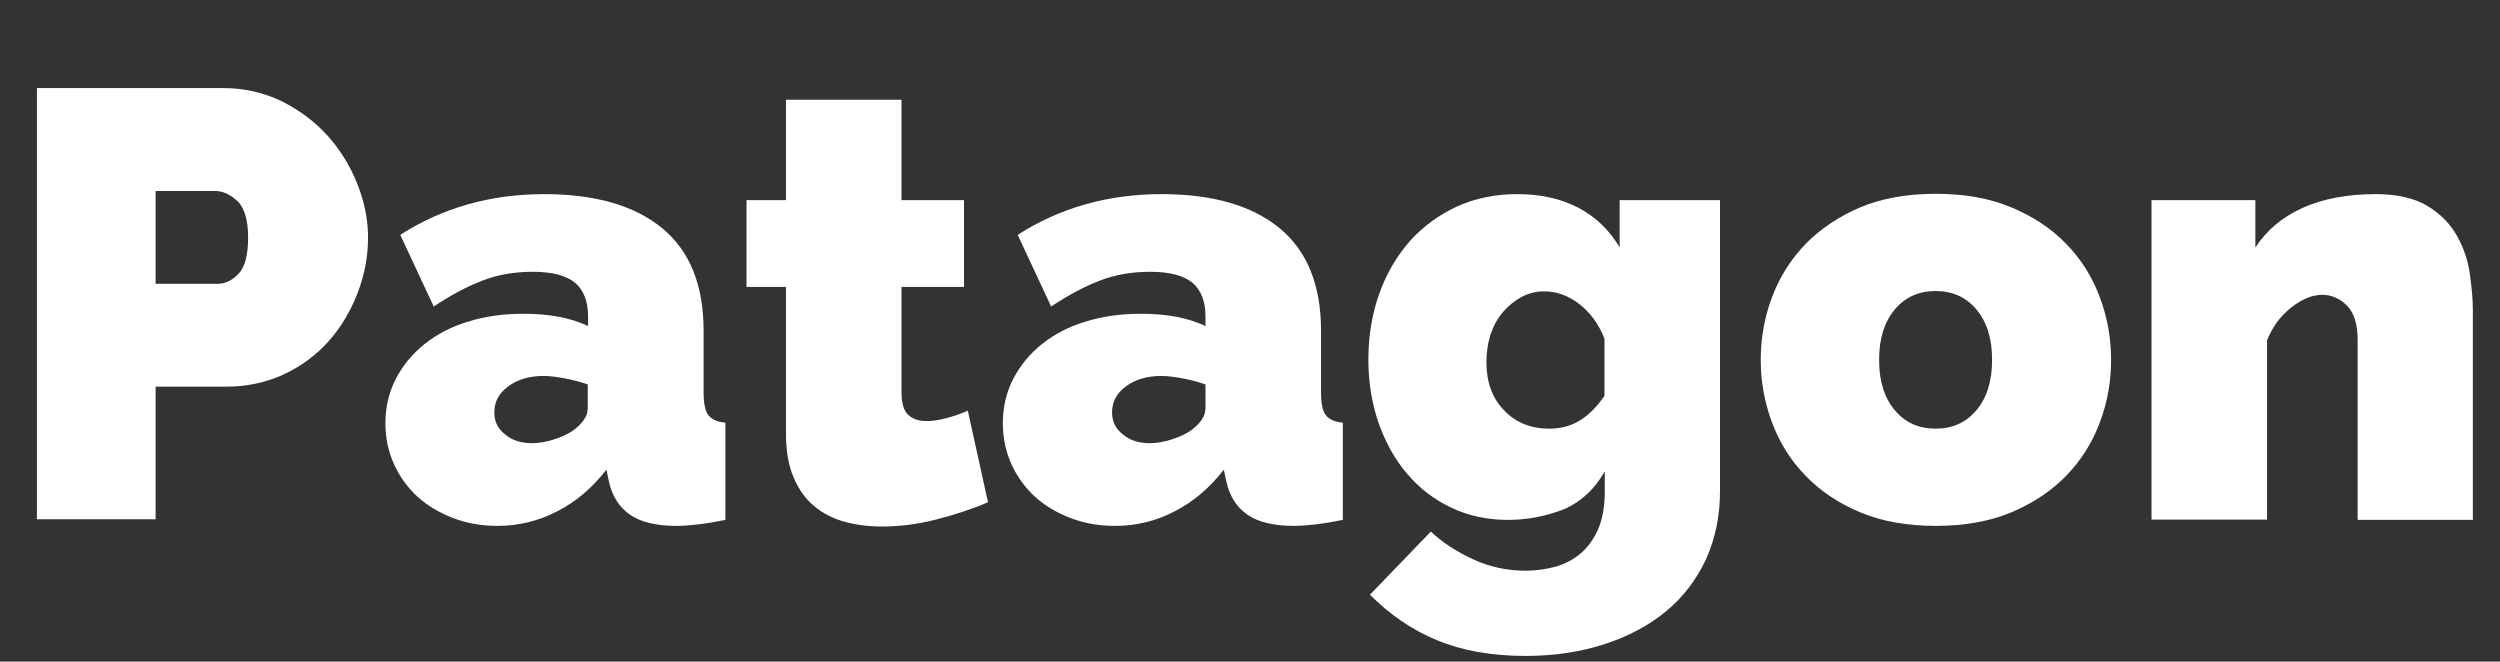
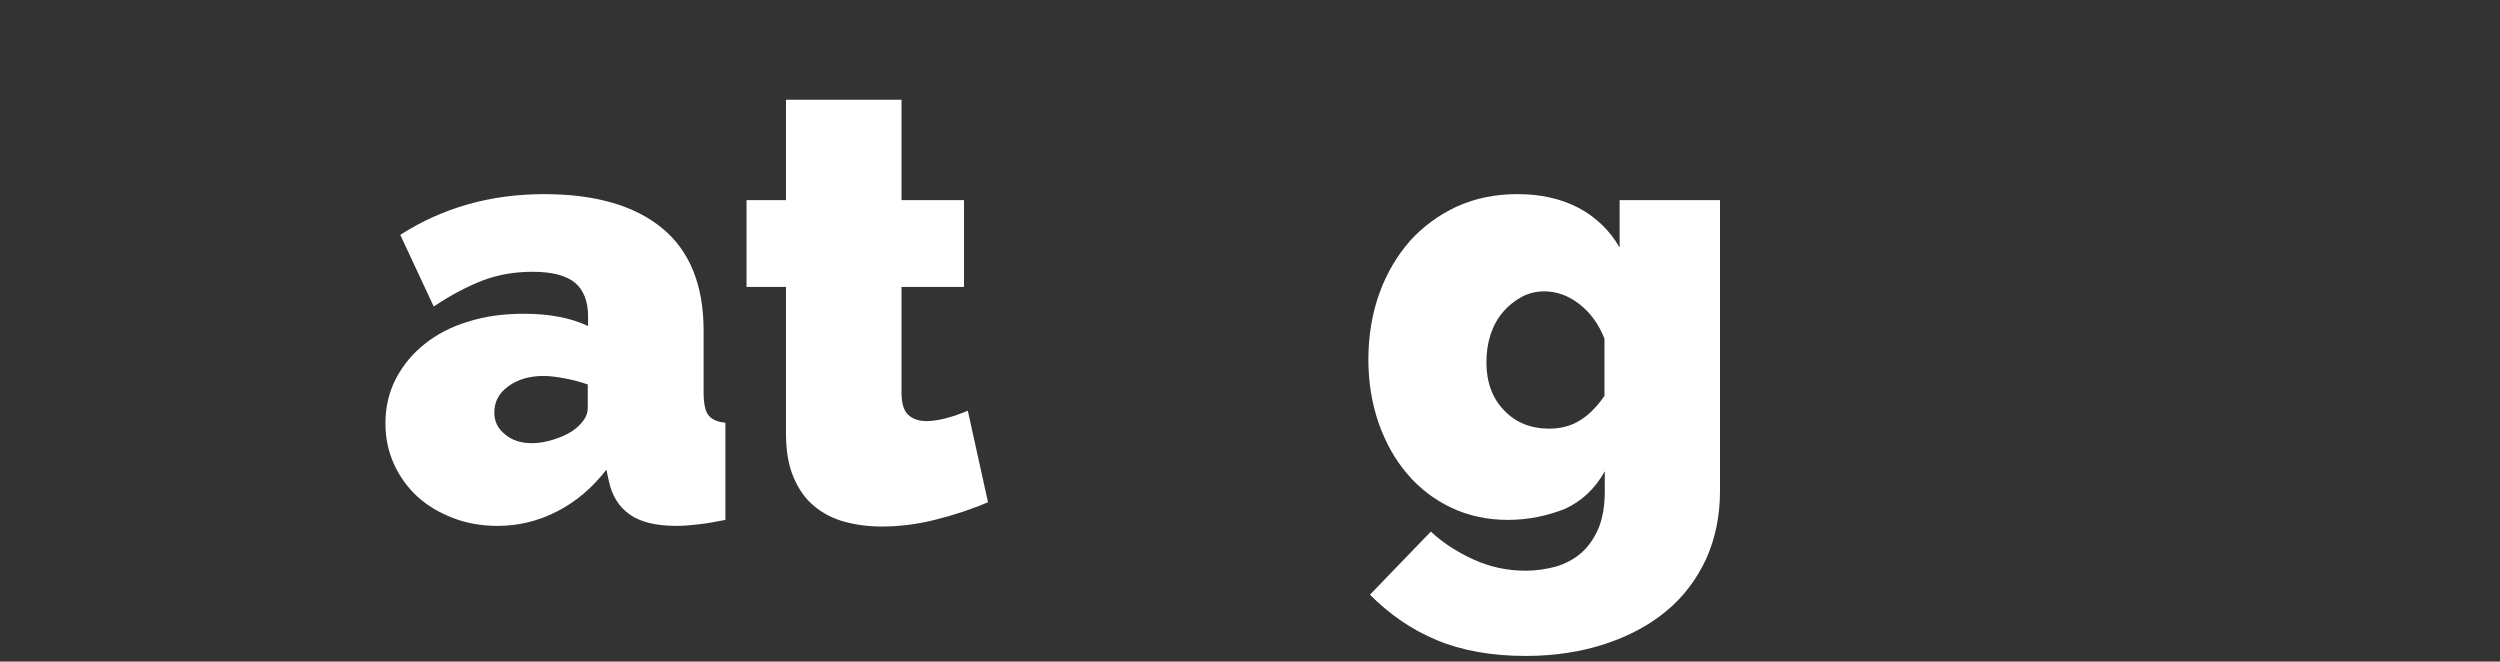
<svg xmlns="http://www.w3.org/2000/svg" version="1.1" id="Layer_1" x="0px" y="0px" viewBox="0 0 792 209.6" style="enable-background:new 0 0 792 209.6;" xml:space="preserve">
  <rect x="0" y="0" width="792" height="209.6" fill="#333333" stroke="none" />
  <style type="text/css">
	.st0{fill:#FFFFFF;}
</style>
  <g>
-     <path class="st0" d="M11.7,164.7V27.9h58.9c6.7,0,12.8,1.4,18.5,4.1c5.6,2.8,10.5,6.4,14.5,10.8c4,4.4,7.2,9.5,9.5,15.2   c2.3,5.7,3.5,11.5,3.5,17.2c0,6-1.1,11.9-3.3,17.6c-2.2,5.7-5.2,10.8-9.1,15.2c-3.9,4.4-8.7,8-14.3,10.6   c-5.6,2.6-11.7,3.9-18.4,3.9H49.3v42H11.7z M49.3,89.9h19.8c2.3,0,4.5-1.1,6.5-3.2c2-2.1,3-5.9,3-11.5c0-5.6-1.2-9.5-3.5-11.6   c-2.3-2.1-4.6-3.1-6.9-3.1H49.3V89.9z" />
    <path class="st0" d="M157.6,166.6c-5,0-9.7-0.8-14.1-2.5c-4.4-1.7-8.1-3.9-11.3-6.8c-3.1-2.9-5.6-6.3-7.4-10.3   c-1.8-4-2.7-8.3-2.7-12.9c0-5.1,1.1-9.8,3.3-14.1c2.2-4.2,5.2-7.9,9.1-11c3.9-3.1,8.4-5.5,13.8-7.1c5.3-1.7,11.2-2.5,17.6-2.5   c8.2,0,15,1.3,20.4,3.9v-3.1c0-4.7-1.4-8.3-4.1-10.6c-2.8-2.3-7.2-3.5-13.4-3.5c-5.8,0-11.1,0.9-16,2.8c-4.9,1.9-10,4.6-15.4,8.2   l-10.6-22.7c13.4-8.6,28.6-12.9,45.6-12.9c16.2,0,28.6,3.6,37.4,10.8c8.7,7.2,13.1,18,13.1,32.4v19.6c0,3.5,0.5,5.9,1.5,7.2   c1,1.3,2.8,2.2,5.4,2.4v30.8c-3,0.6-5.7,1.1-8.4,1.4c-2.6,0.3-5,0.5-7,0.5c-6.5,0-11.5-1.2-14.9-3.6c-3.4-2.4-5.6-5.9-6.6-10.5   l-0.8-3.7c-4.5,5.8-9.7,10.2-15.6,13.2C170.5,165.1,164.2,166.6,157.6,166.6z M168.5,140.4c2.2,0,4.4-0.4,6.7-1.1   c2.3-0.7,4.4-1.6,6.2-2.8c1.4-1,2.6-2.1,3.5-3.4c0.9-1.2,1.3-2.5,1.3-3.8v-7.5c-2.2-0.8-4.6-1.4-7.1-1.9c-2.6-0.5-4.9-0.8-6.9-0.8   c-4.5,0-8.2,1.1-11.2,3.3c-3,2.2-4.4,4.9-4.4,8.3c0,2.8,1.1,5.1,3.4,6.9C162.2,139.5,165.1,140.4,168.5,140.4z" />
    <path class="st0" d="M313,159.1c-5.1,2.2-10.6,4-16.5,5.5c-5.8,1.5-11.6,2.2-17.2,2.2c-4.1,0-8-0.5-11.7-1.5c-3.7-1-7-2.7-9.7-5   c-2.8-2.3-4.9-5.3-6.5-9.1c-1.6-3.7-2.4-8.3-2.4-13.9V90.9h-12.5V63.4h12.5V31.6h36.6v31.8h19.8v27.5h-19.8v33.5   c0,3.3,0.7,5.7,2.1,7c1.4,1.3,3.3,2,5.8,2c1.8,0,3.9-0.3,6.2-0.9c2.3-0.6,4.6-1.4,6.9-2.4L313,159.1z" />
-     <path class="st0" d="M353.2,166.6c-5,0-9.7-0.8-14.1-2.5c-4.4-1.7-8.1-3.9-11.3-6.8c-3.1-2.9-5.6-6.3-7.4-10.3   c-1.8-4-2.7-8.3-2.7-12.9c0-5.1,1.1-9.8,3.3-14.1c2.2-4.2,5.2-7.9,9.1-11c3.9-3.1,8.4-5.5,13.8-7.1c5.3-1.7,11.2-2.5,17.6-2.5   c8.2,0,15,1.3,20.4,3.9v-3.1c0-4.7-1.4-8.3-4.1-10.6c-2.8-2.3-7.2-3.5-13.4-3.5c-5.8,0-11.1,0.9-16,2.8c-4.9,1.9-10,4.6-15.4,8.2   l-10.6-22.7c13.4-8.6,28.6-12.9,45.6-12.9c16.2,0,28.6,3.6,37.4,10.8c8.7,7.2,13.1,18,13.1,32.4v19.6c0,3.5,0.5,5.9,1.5,7.2   c1,1.3,2.8,2.2,5.4,2.4v30.8c-3,0.6-5.8,1.1-8.4,1.4c-2.6,0.3-5,0.5-7,0.5c-6.5,0-11.5-1.2-14.9-3.6c-3.4-2.4-5.6-5.9-6.6-10.5   l-0.8-3.7c-4.5,5.8-9.7,10.2-15.6,13.2C366.2,165.1,359.9,166.6,353.2,166.6z M364.2,140.4c2.2,0,4.4-0.4,6.7-1.1   c2.3-0.7,4.4-1.6,6.2-2.8c1.4-1,2.6-2.1,3.5-3.4c0.9-1.2,1.3-2.5,1.3-3.8v-7.5c-2.2-0.8-4.6-1.4-7.1-1.9c-2.6-0.5-4.9-0.8-6.9-0.8   c-4.5,0-8.2,1.1-11.2,3.3c-3,2.2-4.4,4.9-4.4,8.3c0,2.8,1.1,5.1,3.4,6.9C357.9,139.5,360.8,140.4,364.2,140.4z" />
    <path class="st0" d="M477.7,164.7c-6.5,0-12.6-1.3-18-3.9c-5.5-2.6-10.1-6.2-14-10.8c-3.9-4.6-6.8-9.9-9-16.1   c-2.1-6.2-3.2-12.8-3.2-20c0-7.6,1.2-14.6,3.5-21c2.3-6.4,5.6-11.9,9.7-16.6c4.2-4.6,9.1-8.2,14.9-10.9c5.8-2.6,12.1-3.9,19.1-3.9   c7.3,0,13.7,1.4,19.3,4.3c5.5,2.9,9.9,7.1,13.1,12.6v-15h31.8v92.1c0,8-1.5,15.1-4.4,21.6c-3,6.4-7.1,11.9-12.5,16.4   c-5.4,4.5-11.9,8-19.5,10.5c-7.6,2.5-16,3.8-25.2,3.8c-10.8,0-20.2-1.7-28.1-5c-8-3.3-15-8.2-21.2-14.4l19.3-20   c3.7,3.5,8.2,6.4,13.4,8.8c5.2,2.4,10.8,3.6,16.7,3.6c3.3,0,6.5-0.5,9.5-1.3c3-0.9,5.7-2.3,8-4.3c2.3-2,4.1-4.6,5.5-7.8   c1.3-3.2,2-7.1,2-11.6v-6.5c-3,5.4-7.2,9.4-12.6,11.9C490.2,163.4,484.2,164.7,477.7,164.7z M490.8,135.8c3.7,0,7-0.9,9.7-2.6   c2.8-1.7,5.4-4.3,7.8-7.8v-18.1c-1.8-4.6-4.5-8.3-8-11c-3.5-2.7-7.2-4-11.1-4c-2.6,0-5,0.6-7.2,1.8c-2.2,1.2-4.2,2.8-5.9,4.8   c-1.7,2-3,4.4-3.9,7.1c-0.9,2.8-1.3,5.7-1.3,8.8c0,6.3,1.9,11.4,5.6,15.2C480.2,133.9,485,135.8,490.8,135.8z" />
-     <path class="st0" d="M613.3,166.6c-9.1,0-17.1-1.4-24-4.3c-6.9-2.9-12.6-6.7-17.3-11.6c-4.7-4.8-8.2-10.4-10.6-16.8   c-2.4-6.4-3.6-13-3.6-19.9c0-6.9,1.2-13.6,3.6-19.9c2.4-6.4,5.9-11.9,10.6-16.8c4.7-4.8,10.5-8.7,17.3-11.6   c6.9-2.9,14.9-4.3,24-4.3c9,0,17,1.4,23.9,4.3c6.9,2.9,12.7,6.7,17.4,11.6c4.7,4.8,8.2,10.4,10.6,16.8c2.4,6.4,3.6,13,3.6,19.9   c0,6.9-1.2,13.6-3.6,19.9c-2.4,6.4-5.9,11.9-10.6,16.8c-4.7,4.8-10.5,8.7-17.4,11.6S622.2,166.6,613.3,166.6z M595.3,114   c0,6.8,1.7,12.1,5,16c3.3,3.9,7.6,5.8,12.9,5.8c5.3,0,9.6-1.9,12.9-5.8c3.3-3.9,5-9.2,5-16c0-6.8-1.7-12.1-5-16   c-3.3-3.9-7.6-5.8-12.9-5.8c-5.3,0-9.6,1.9-12.9,5.8C597,101.9,595.3,107.2,595.3,114z" />
-     <path class="st0" d="M783.5,164.7h-36.6v-57c0-5-1.1-8.6-3.4-10.9c-2.2-2.2-4.8-3.4-7.8-3.4c-3.1,0-6.4,1.3-9.8,4   c-3.5,2.7-6,6.2-7.7,10.4v56.8h-36.6V63.4h32.9v15c3.6-5.5,8.6-9.7,15.1-12.6c6.5-2.9,14.2-4.3,23-4.3c6.9,0,12.4,1.3,16.5,3.8   s7.1,5.6,9.2,9.3c2.1,3.7,3.5,7.7,4.1,11.9c0.6,4.2,1,8.1,1,11.6V164.7z" />
  </g>
</svg>